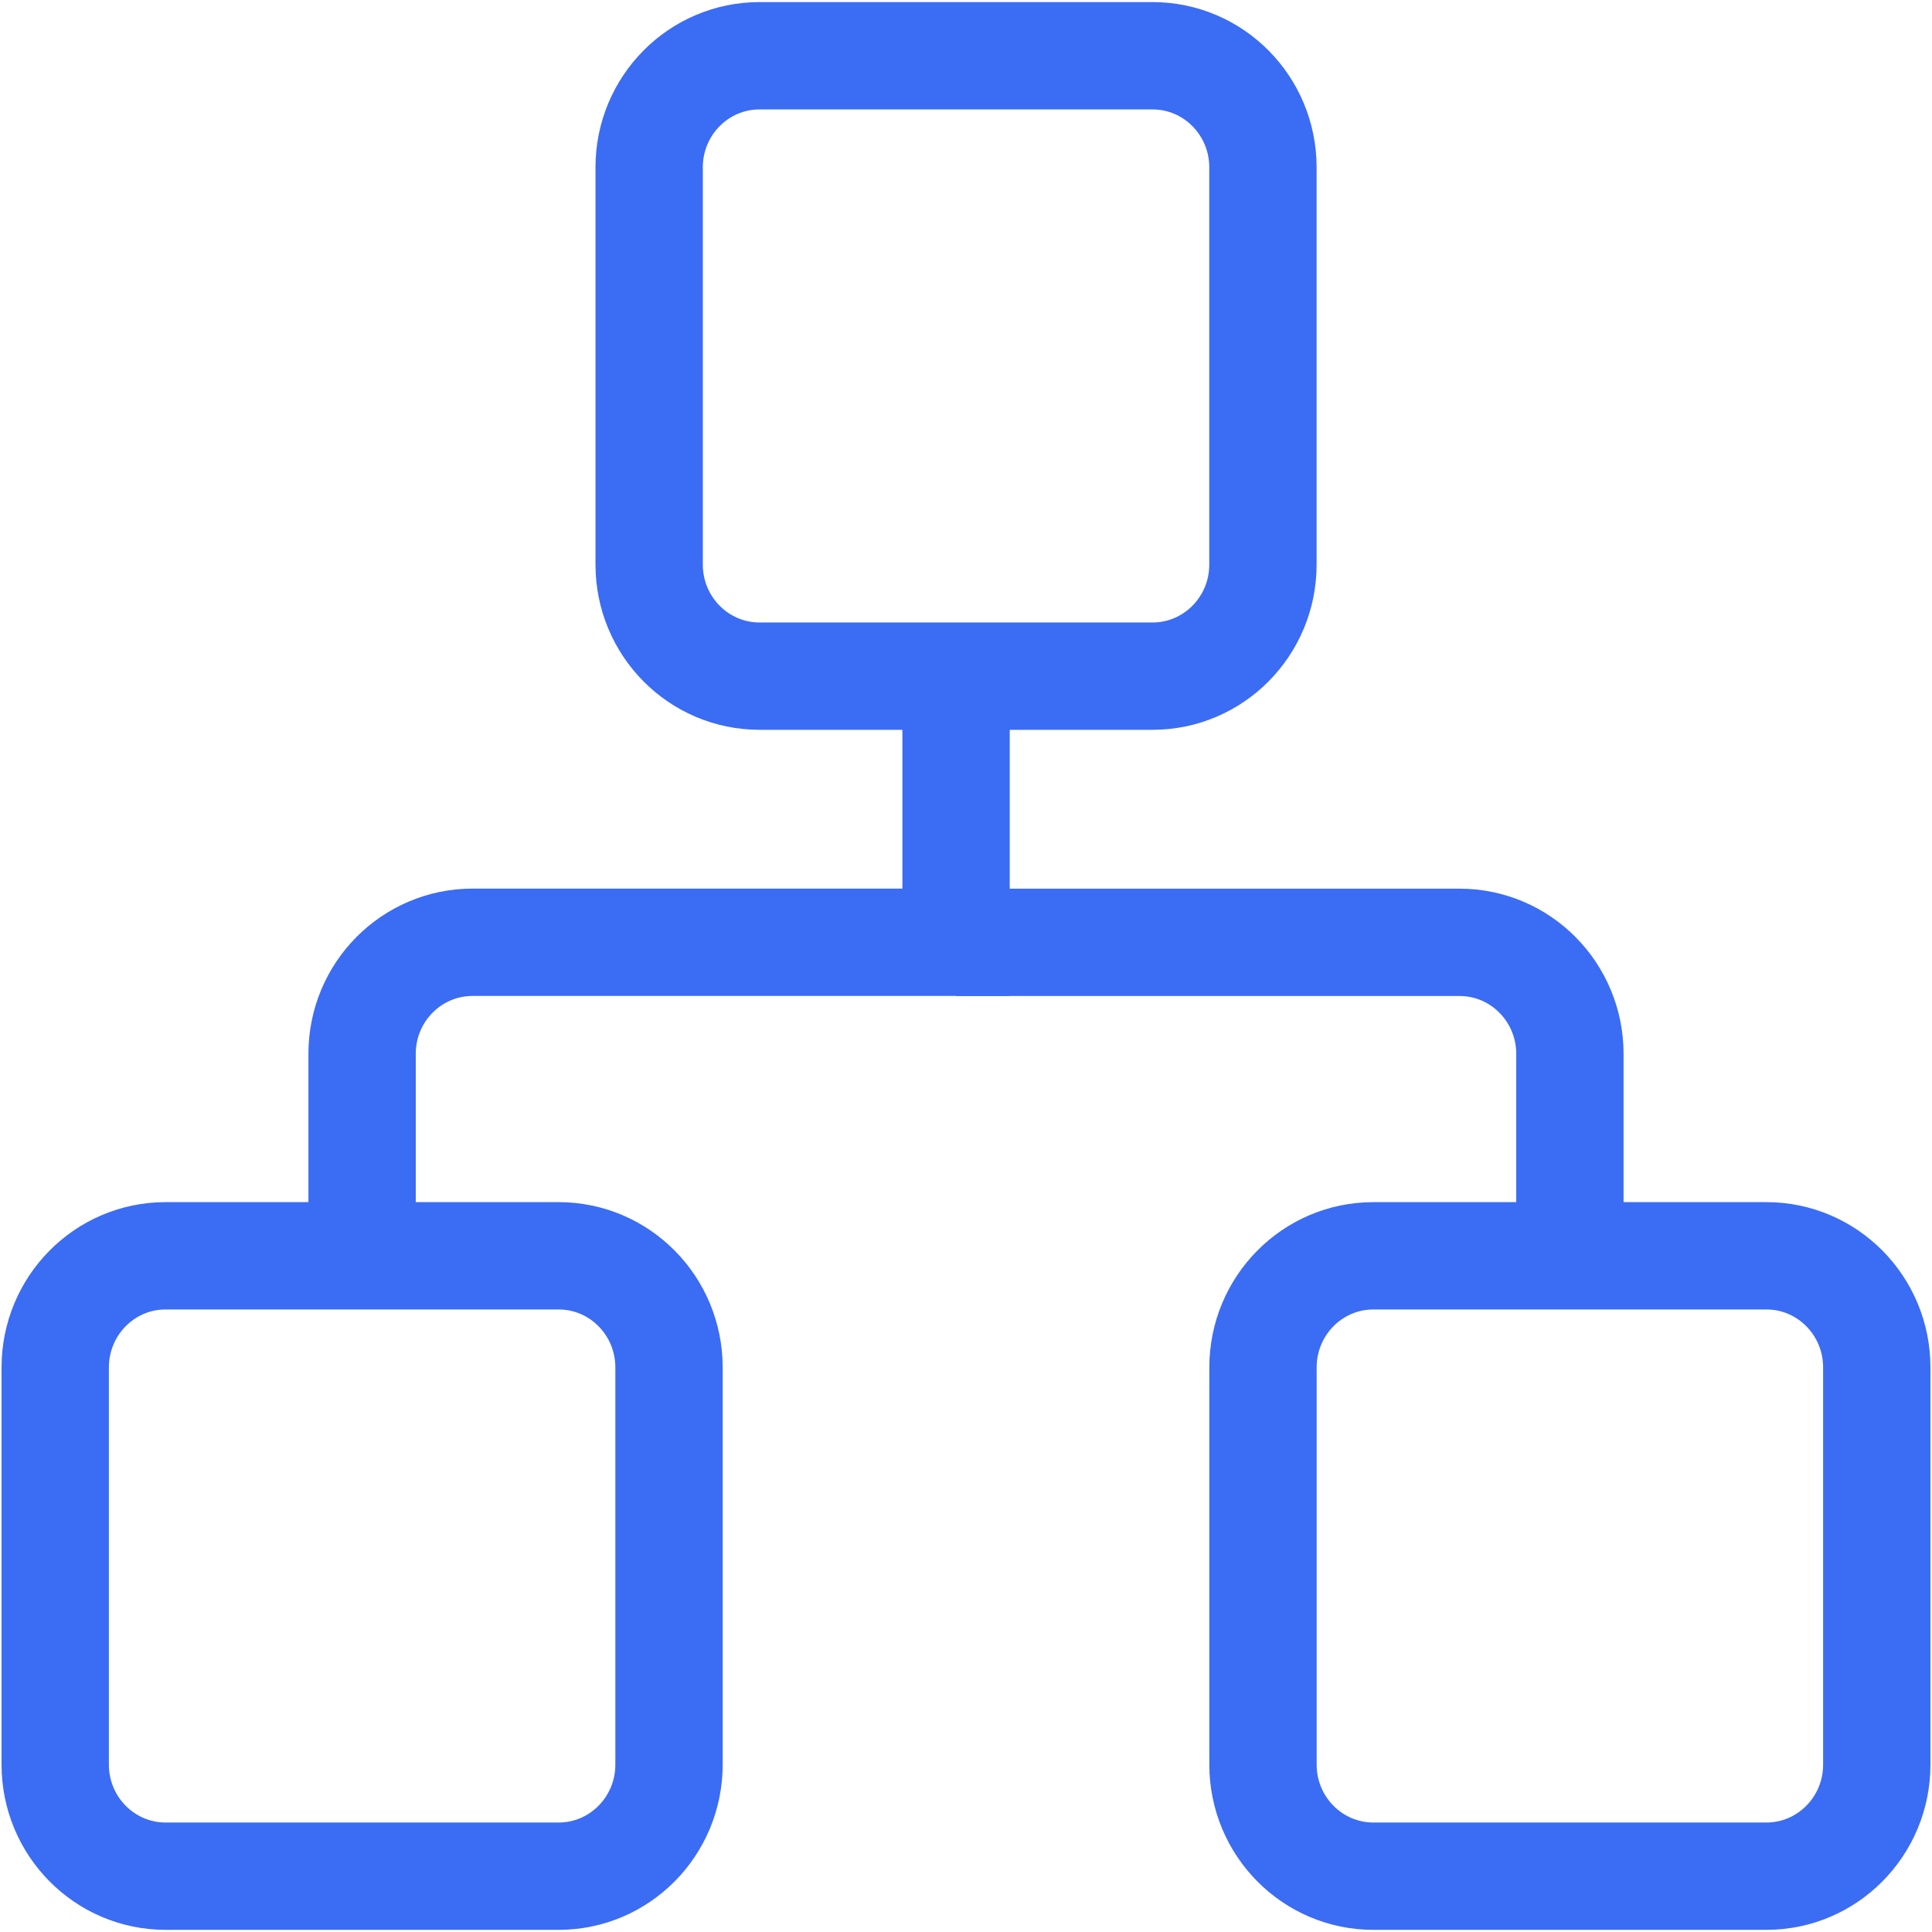
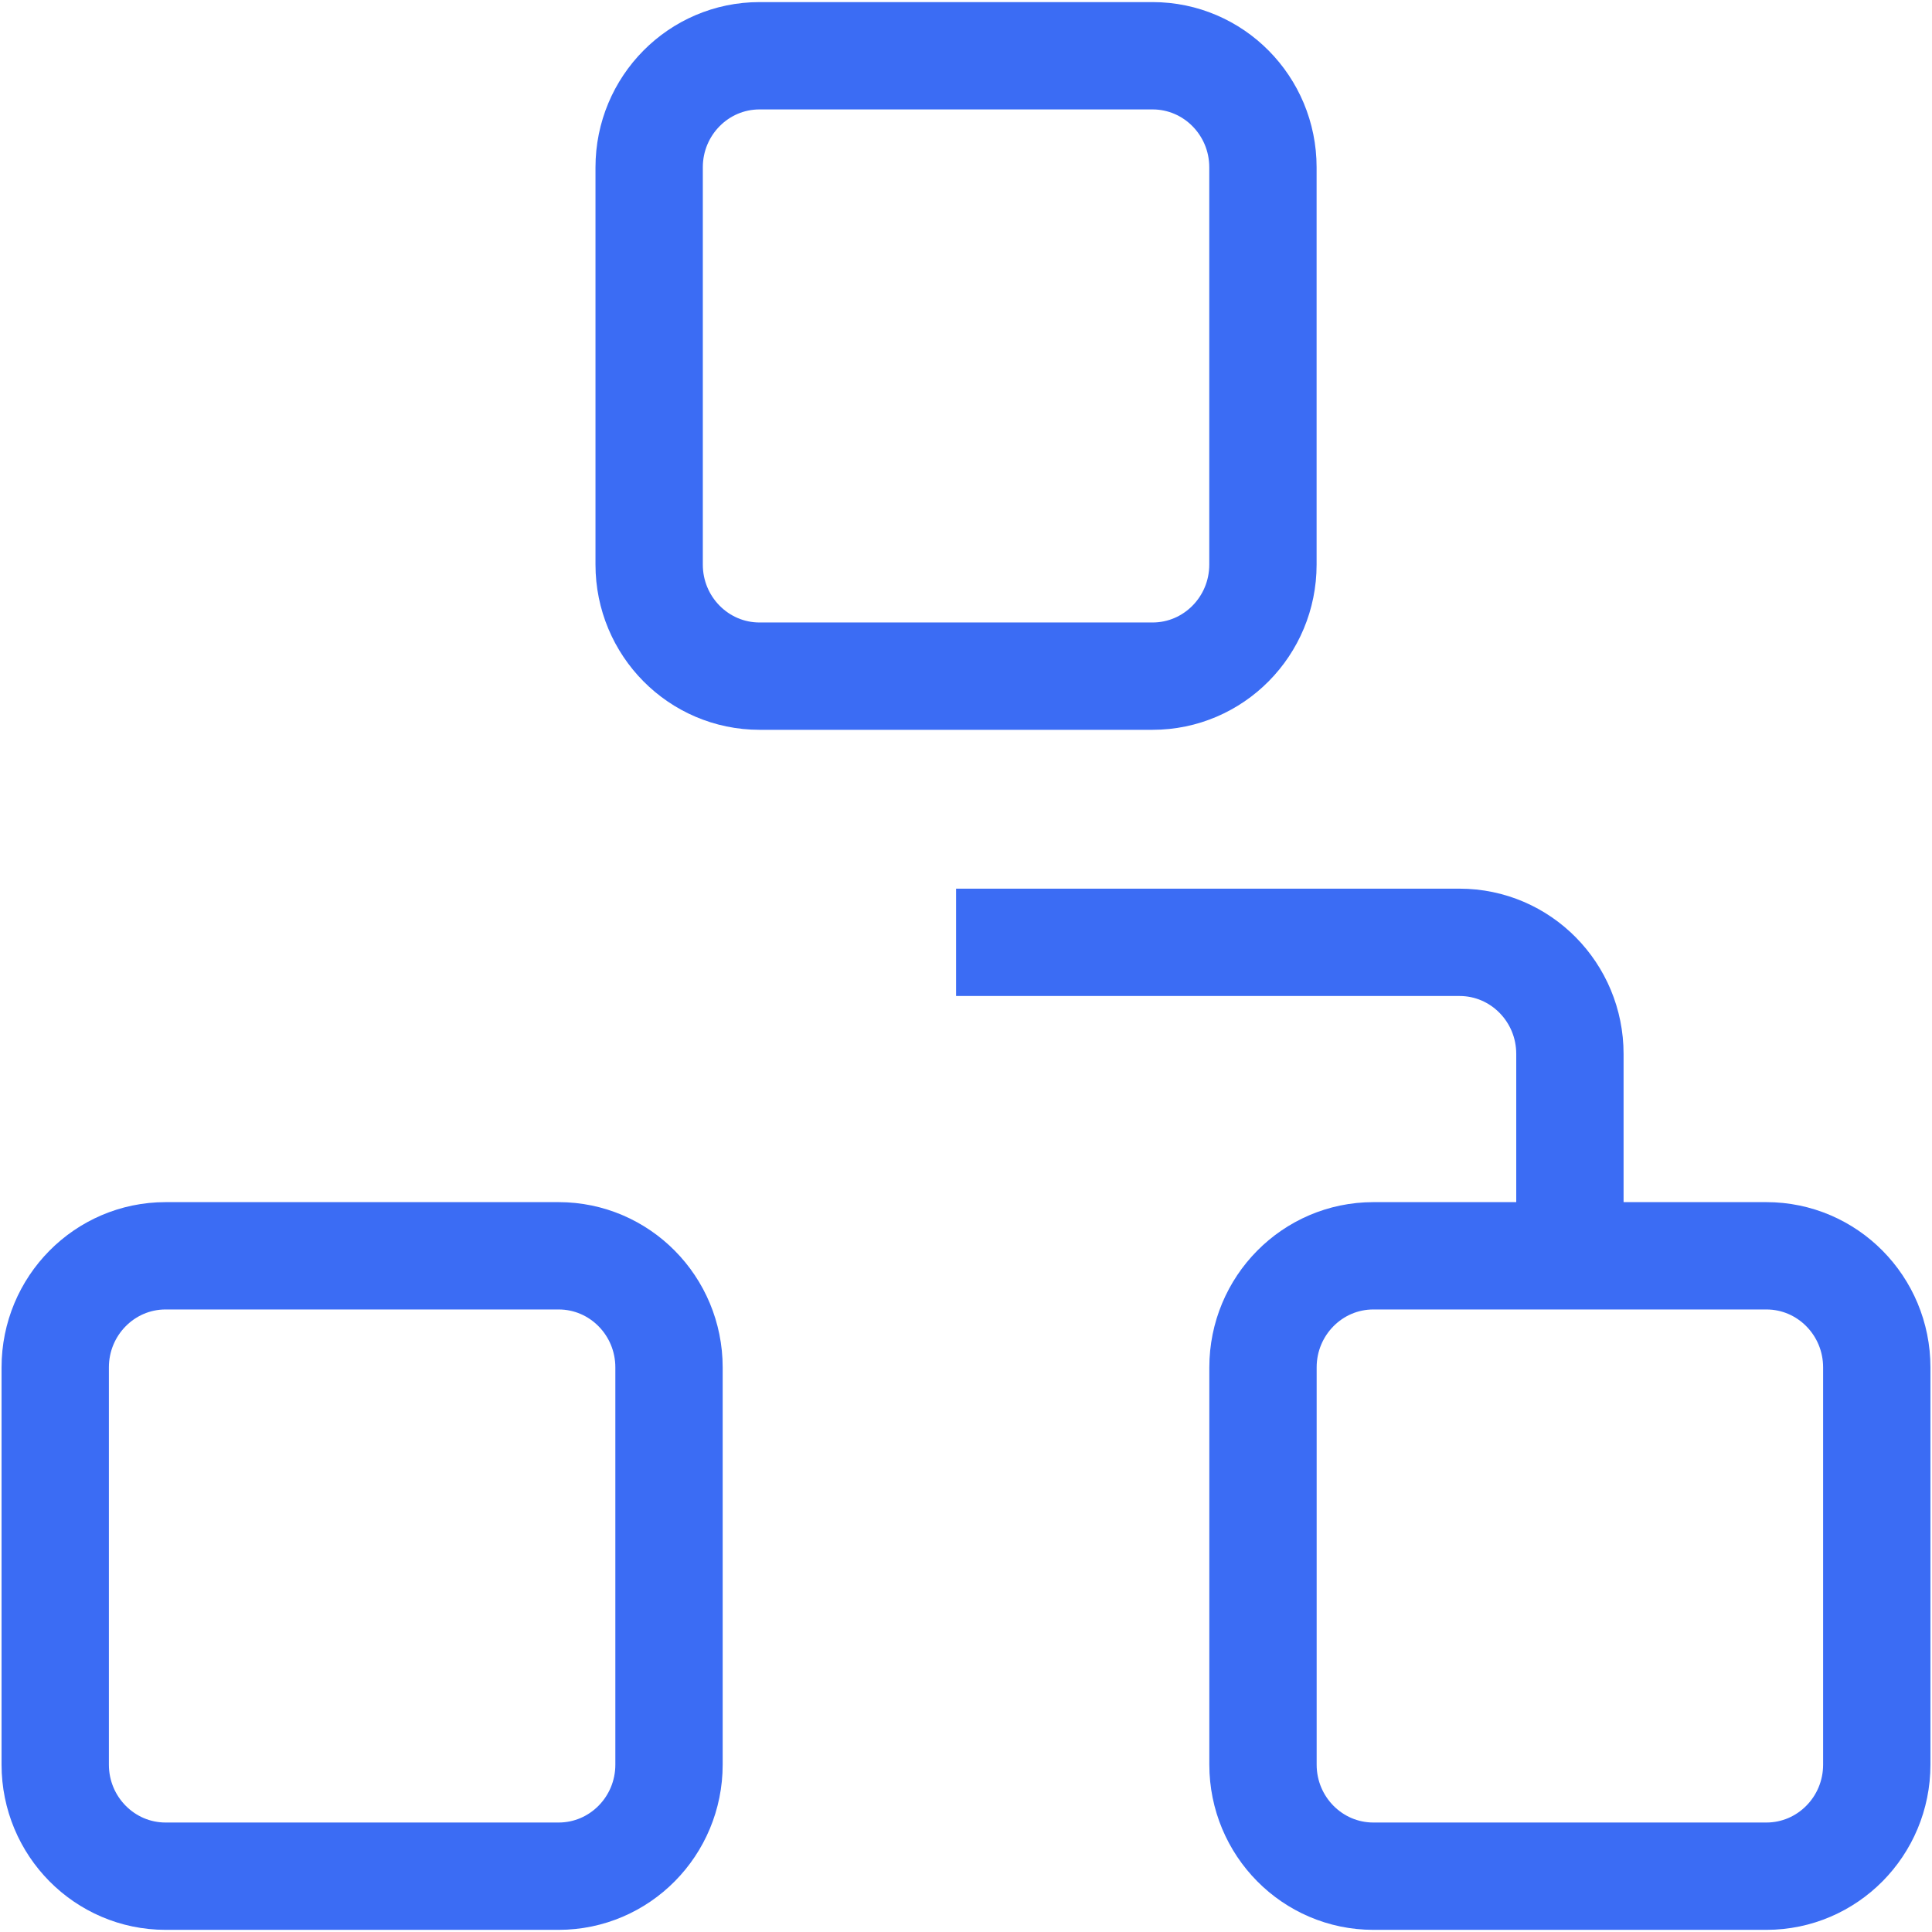
<svg xmlns="http://www.w3.org/2000/svg" width="36" height="36" viewBox="0 0 36 36" fill="none">
  <g id="_å¾å±_1" clip-path="url(#clip0_1397_3467)">
    <path id="Vector" d="M21.476 1.039H14.153C13.017 1.039 12.096 1.97 12.096 3.118V10.52C12.096 11.668 13.017 12.599 14.153 12.599H21.476C22.612 12.599 23.533 11.668 23.533 10.52V3.118C23.533 1.97 22.612 1.039 21.476 1.039Z" stroke="#3B6CF4" stroke-width="2" stroke-miterlimit="10" />
    <path id="Vector_2" d="M10.409 23.4H3.086C1.95 23.4 1.029 24.331 1.029 25.48V32.881C1.029 34.029 1.95 34.96 3.086 34.96H10.409C11.545 34.96 12.466 34.029 12.466 32.881V25.48C12.466 24.331 11.545 23.4 10.409 23.4Z" stroke="#3B6CF4" stroke-width="2" stroke-miterlimit="10" />
    <path id="Vector_3" d="M32.914 23.4H25.591C24.455 23.4 23.534 24.331 23.534 25.48V32.881C23.534 34.029 24.455 34.96 25.591 34.96H32.914C34.05 34.96 34.971 34.029 34.971 32.881V25.48C34.971 24.331 34.05 23.4 32.914 23.4Z" stroke="#3B6CF4" stroke-width="2" stroke-miterlimit="10" />
-     <path id="Vector_4" d="M17.815 12.766V17.558H8.805C7.673 17.558 6.747 18.483 6.747 19.637V23.4" stroke="#3B6CF4" stroke-width="2" stroke-miterlimit="10" />
    <path id="Vector_5" d="M29.253 23.401V19.638C29.253 18.494 28.337 17.559 27.195 17.559H17.815" stroke="#3B6CF4" stroke-width="2" stroke-miterlimit="10" />
  </g>
  <defs>
    <clipPath id="clip0_1397_3467">
      <rect width="36" height="36" fill="white" />
    </clipPath>
  </defs>
</svg>